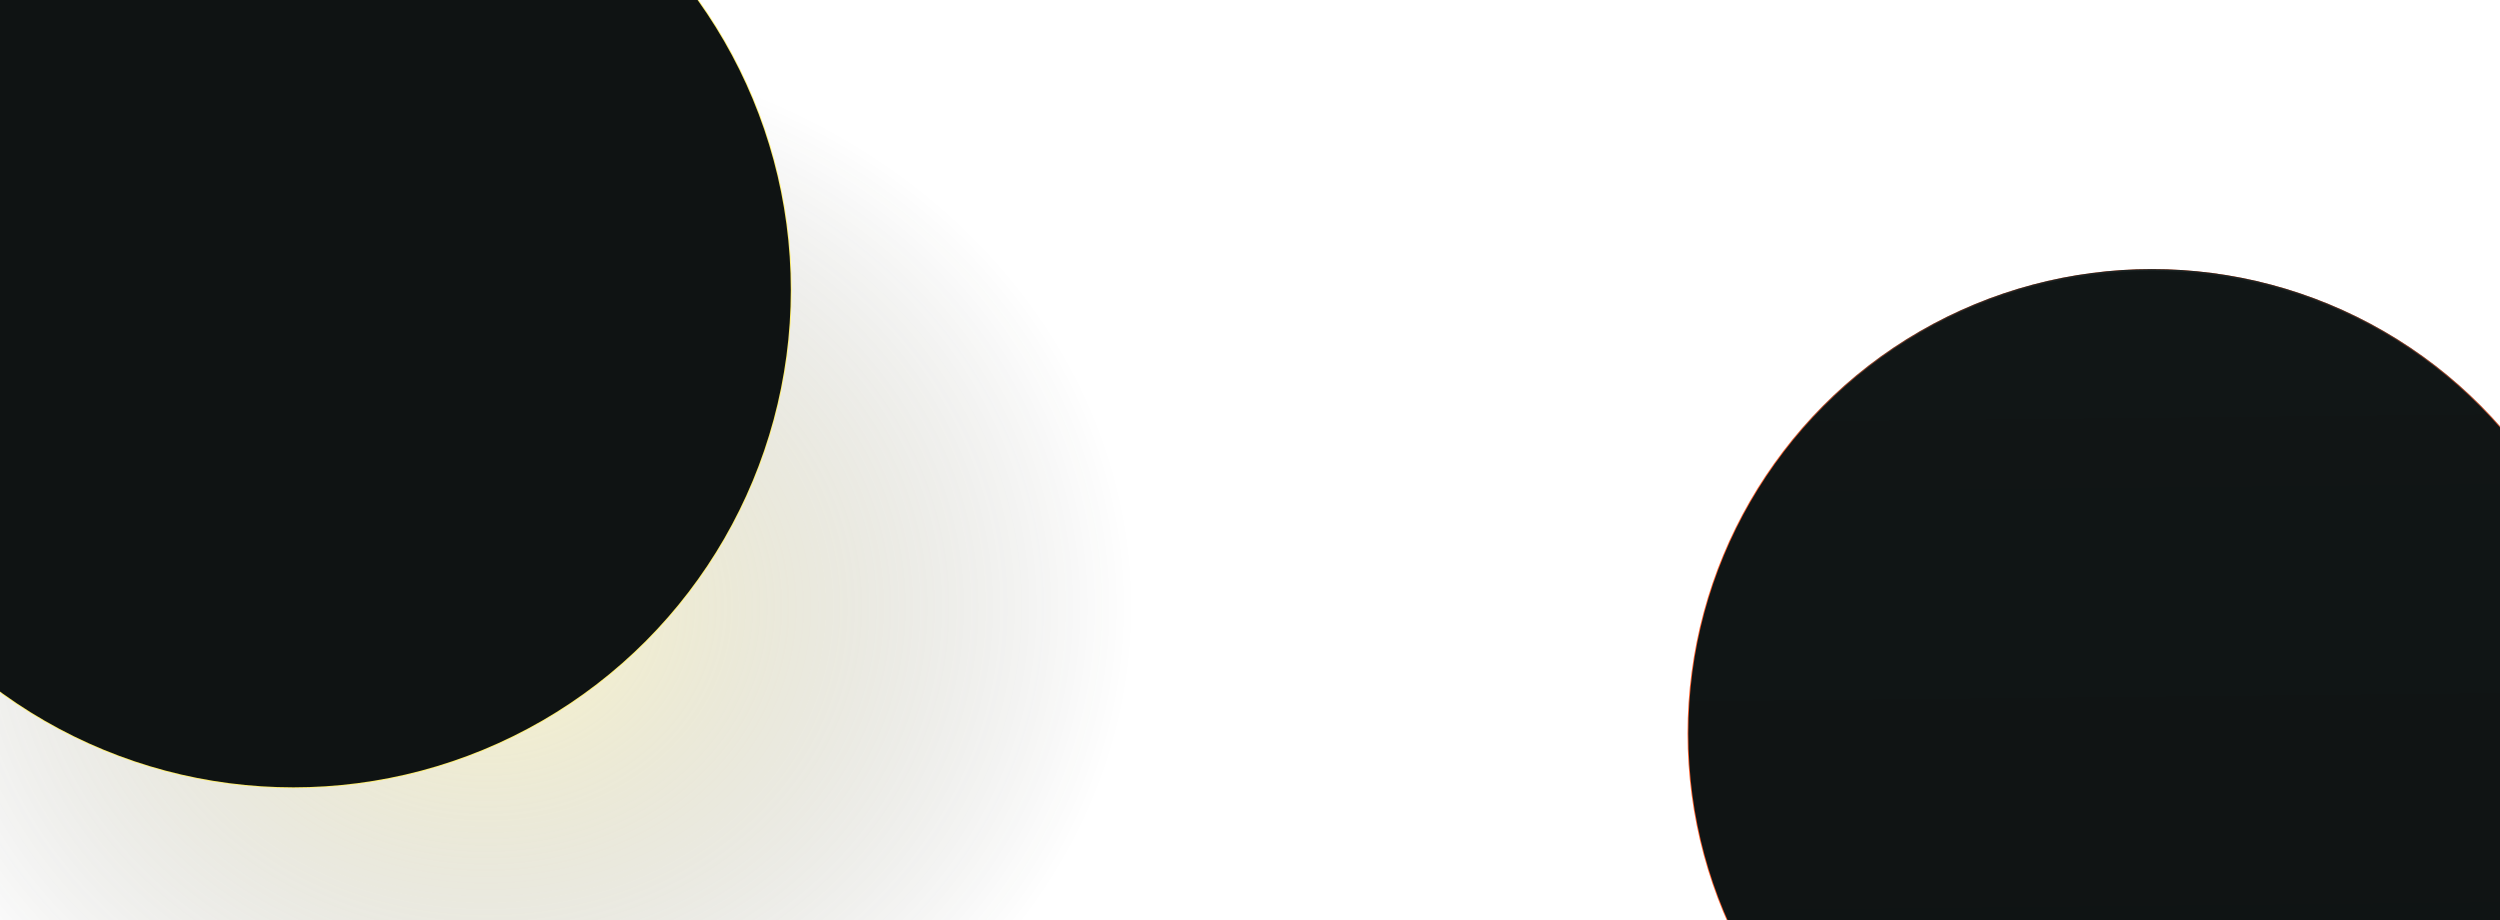
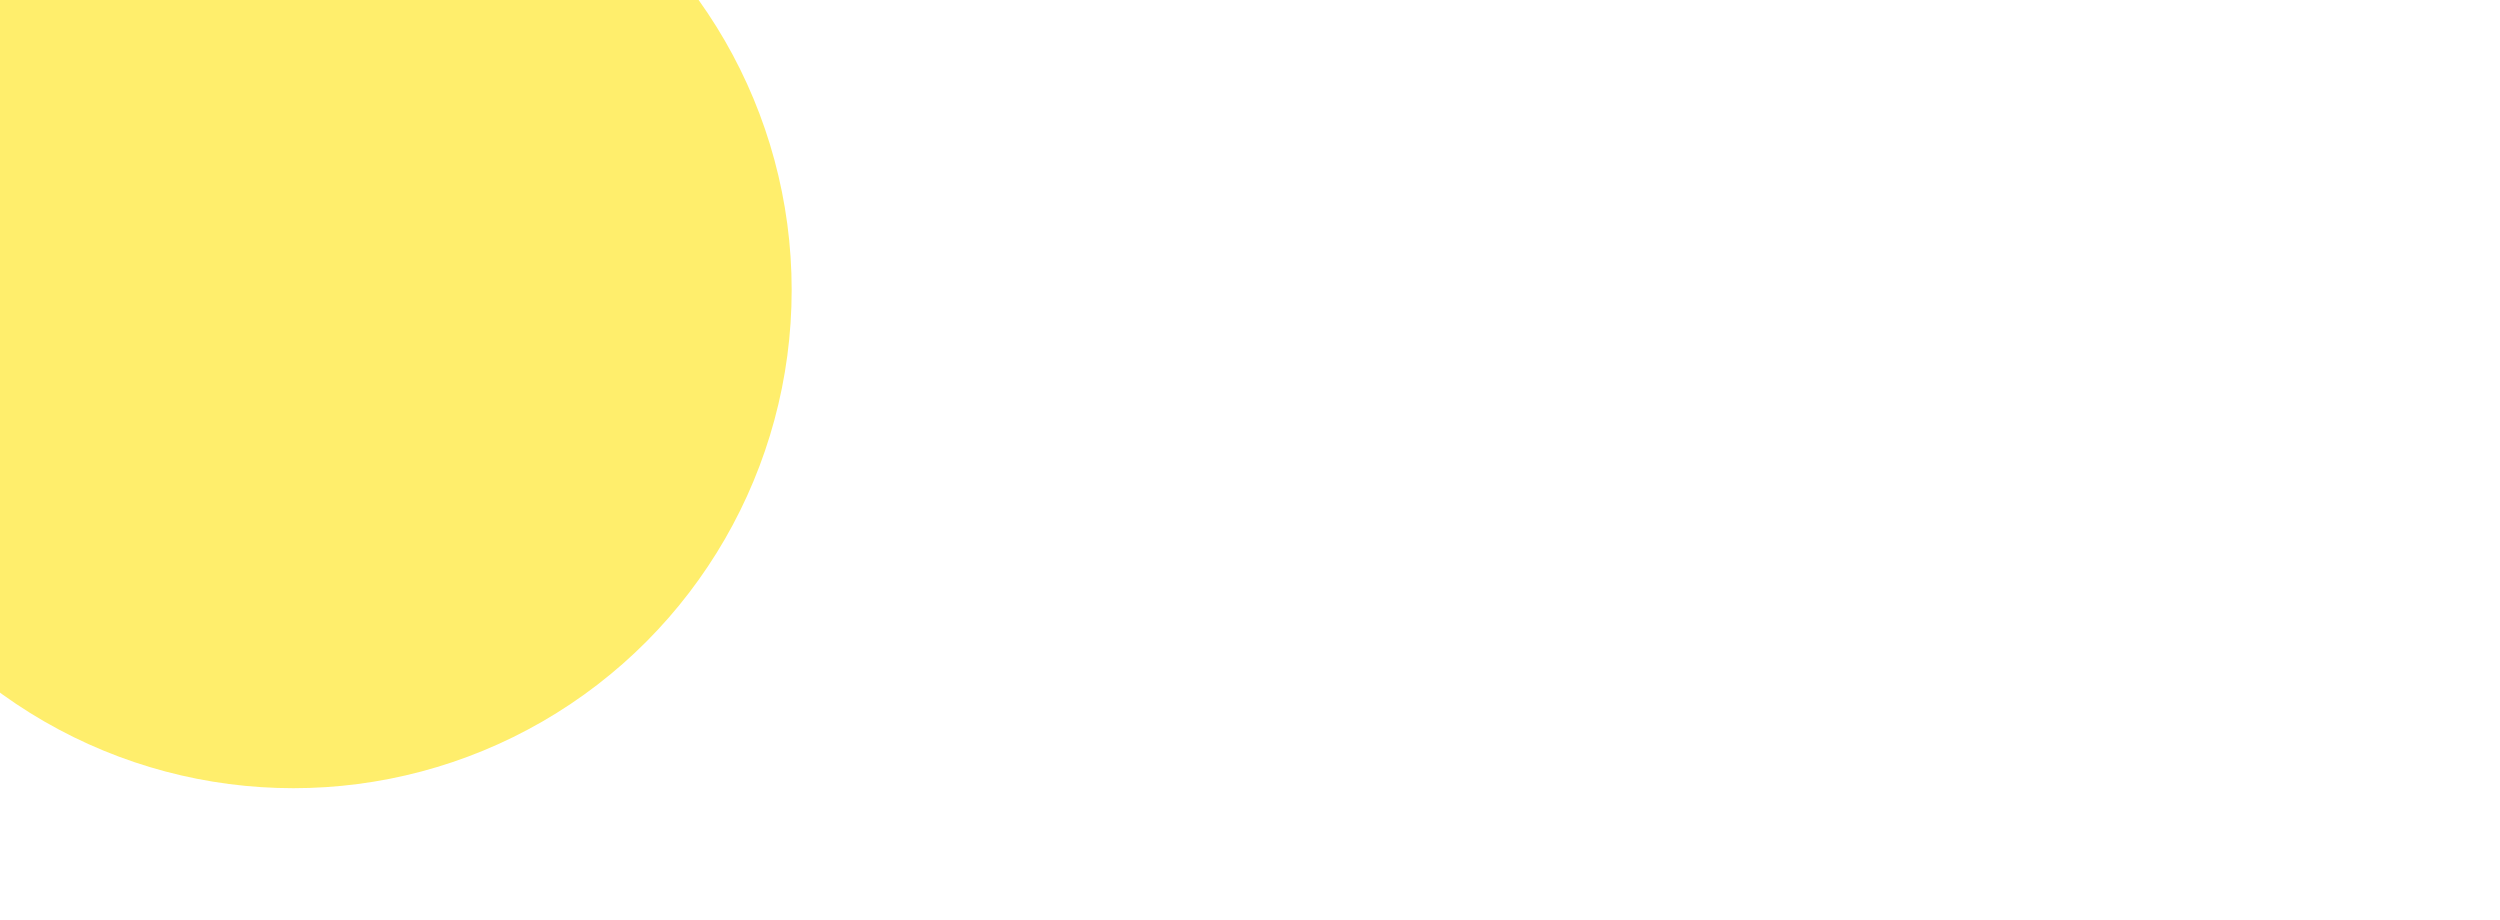
<svg xmlns="http://www.w3.org/2000/svg" width="1440" height="530" viewBox="0 0 1440 530" fill="none">
-   <ellipse cx="280" cy="349.5" rx="373" ry="325.5" fill="url(#paint0_radial_11728_2586234)" fill-opacity="0.35" />
  <g filter="url(#filter0_f_11728_2586234)">
-     <circle cx="1239.5" cy="422.5" r="267.5" fill="#FE6633" />
-   </g>
-   <circle cx="1239.5" cy="422.5" r="267" fill="url(#paint1_linear_11728_2586234)" stroke="url(#paint2_linear_11728_2586234)" />
+     </g>
  <g filter="url(#filter1_f_11728_2586234)">
    <circle cx="169" cy="167" r="287" fill="#FFEE6C" />
  </g>
-   <circle cx="169" cy="167" r="286.5" fill="#0F1313" stroke="url(#paint3_linear_11728_2586234)" />
  <defs>
    <filter id="filter0_f_11728_2586234" x="922" y="105" width="635" height="635" filterUnits="userSpaceOnUse" color-interpolation-filters="sRGB">
      <feFlood flood-opacity="0" result="BackgroundImageFix" />
      <feBlend mode="normal" in="SourceGraphic" in2="BackgroundImageFix" result="shape" />
      <feGaussianBlur stdDeviation="25" result="effect1_foregroundBlur_11728_2586234" />
    </filter>
    <filter id="filter1_f_11728_2586234" x="-168" y="-170" width="674" height="674" filterUnits="userSpaceOnUse" color-interpolation-filters="sRGB">
      <feFlood flood-opacity="0" result="BackgroundImageFix" />
      <feBlend mode="normal" in="SourceGraphic" in2="BackgroundImageFix" result="shape" />
      <feGaussianBlur stdDeviation="25" result="effect1_foregroundBlur_11728_2586234" />
    </filter>
    <radialGradient id="paint0_radial_11728_2586234" cx="0" cy="0" r="1" gradientUnits="userSpaceOnUse" gradientTransform="translate(280 349.5) rotate(90) scale(325.5 373)">
      <stop stop-color="#FFEE6C" />
      <stop offset="1" stop-color="#0F1313" stop-opacity="0" />
    </radialGradient>
    <linearGradient id="paint1_linear_11728_2586234" x1="1232.27" y1="642.24" x2="1227.34" y2="160.477" gradientUnits="userSpaceOnUse">
      <stop stop-color="#0F1313" />
      <stop offset="1" stop-color="#111616" />
    </linearGradient>
    <linearGradient id="paint2_linear_11728_2586234" x1="1239.5" y1="155" x2="1239.5" y2="264.013" gradientUnits="userSpaceOnUse">
      <stop stop-color="#1B2222" />
      <stop offset="1" stop-color="#1B2222" stop-opacity="0" />
    </linearGradient>
    <linearGradient id="paint3_linear_11728_2586234" x1="169" y1="-120" x2="169" y2="-3.041" gradientUnits="userSpaceOnUse">
      <stop stop-color="#1B2222" />
      <stop offset="1" stop-color="#1B2222" stop-opacity="0" />
    </linearGradient>
  </defs>
</svg>